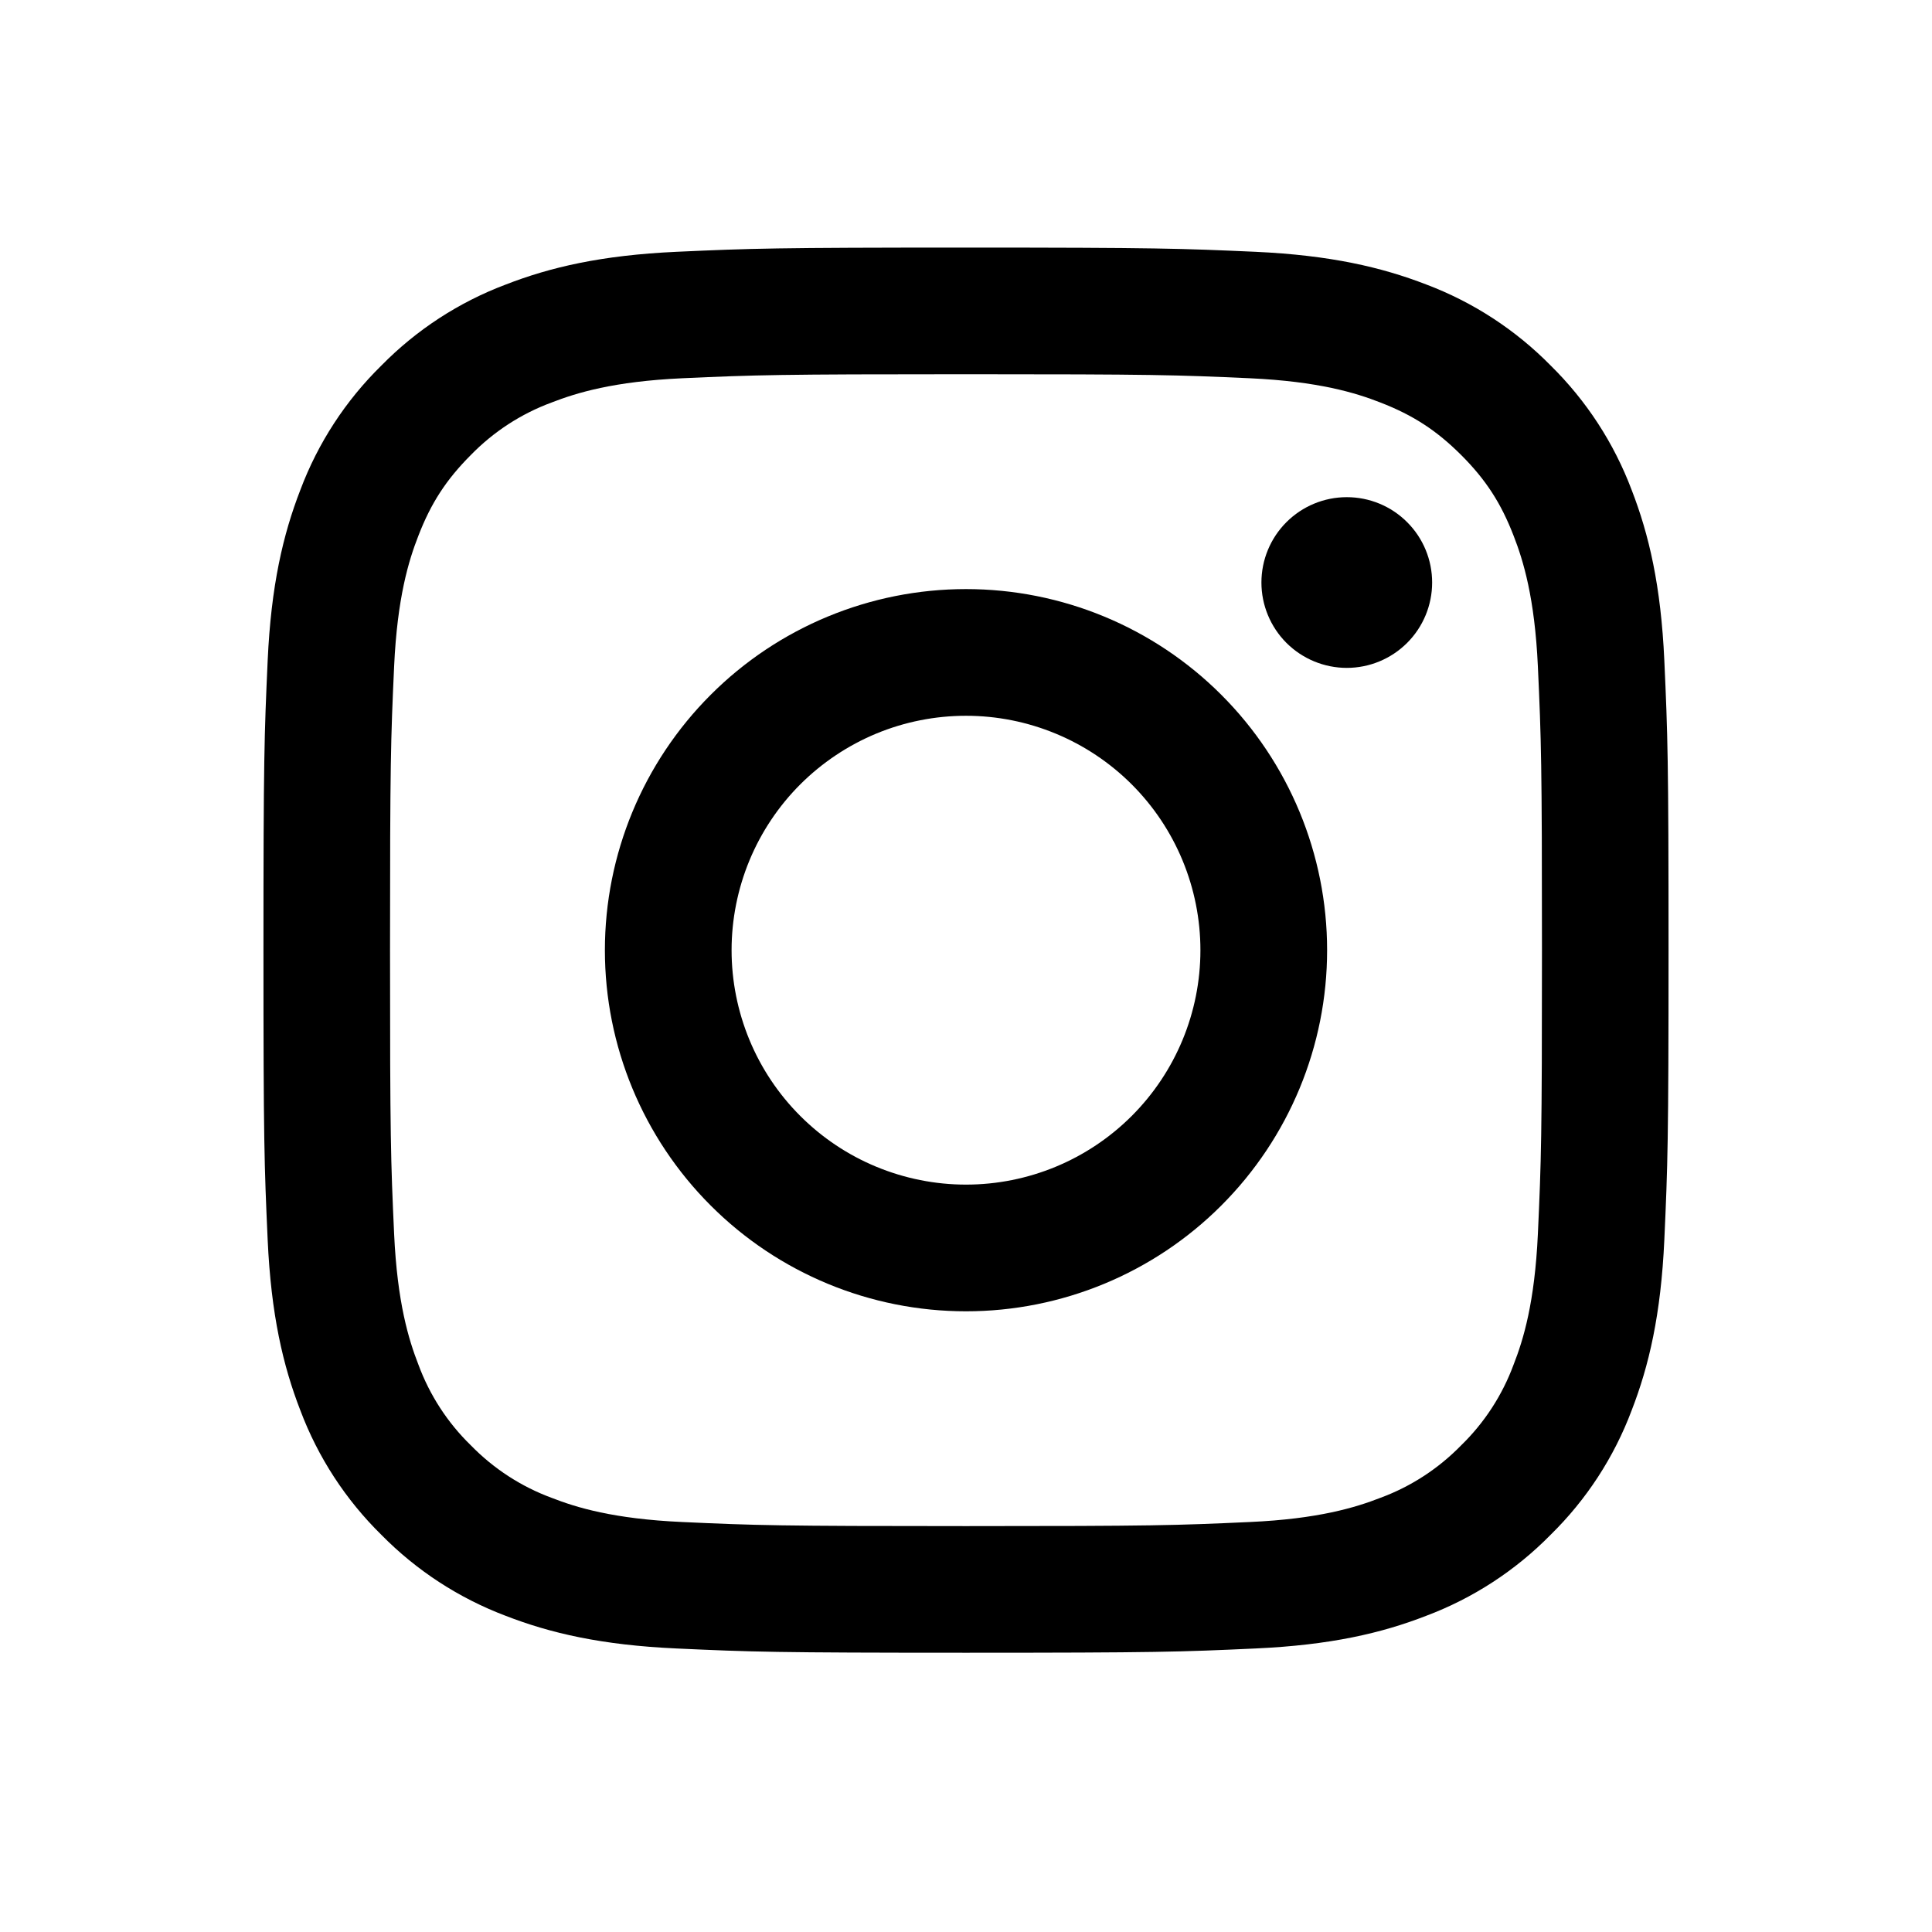
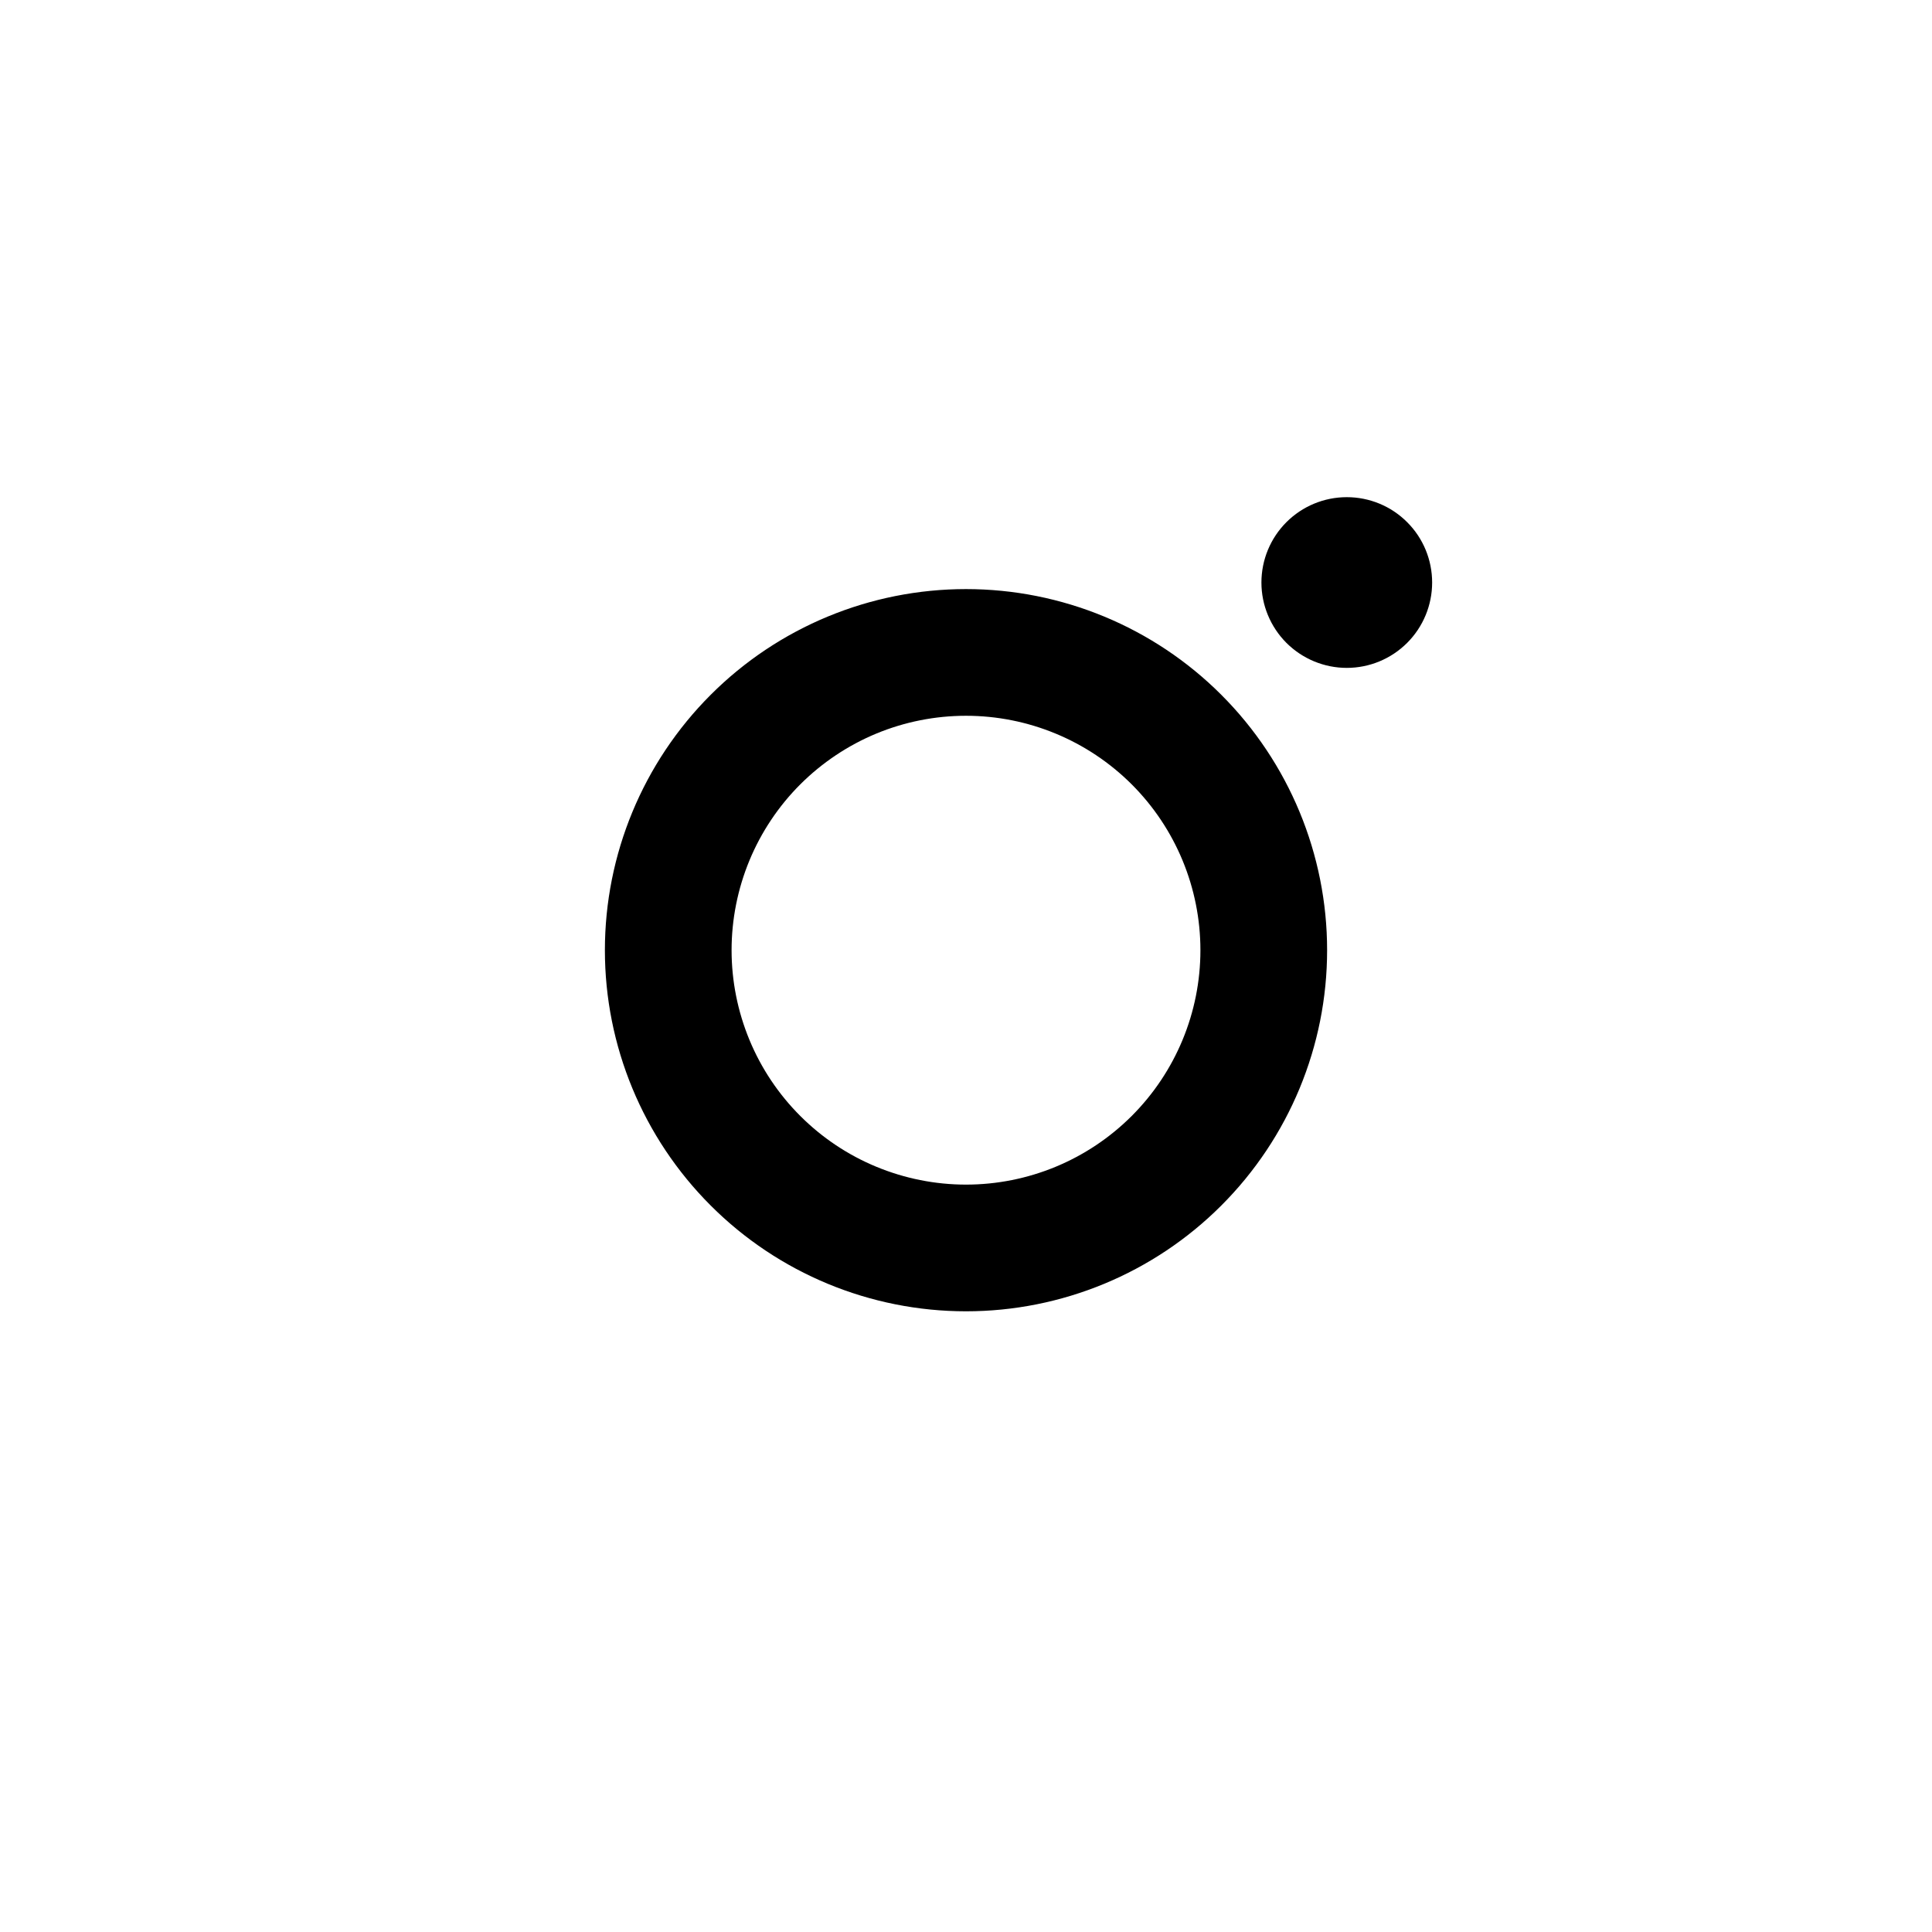
<svg xmlns="http://www.w3.org/2000/svg" width="33" height="33" viewBox="0 0 33 33" fill="none">
-   <path fill-rule="evenodd" clip-rule="evenodd" d="M16.5 4.229C13.241 4.229 12.833 4.243 11.553 4.301C10.275 4.36 9.402 4.563 8.639 4.86C7.839 5.161 7.114 5.633 6.514 6.244C5.903 6.843 5.431 7.568 5.13 8.369C4.834 9.132 4.63 10.005 4.572 11.283C4.514 12.562 4.5 12.97 4.5 16.23C4.5 19.489 4.514 19.897 4.572 21.177C4.63 22.454 4.834 23.327 5.13 24.09C5.431 24.89 5.903 25.616 6.514 26.216C7.114 26.826 7.839 27.298 8.639 27.6C9.402 27.896 10.275 28.099 11.553 28.157C12.833 28.216 13.241 28.23 16.5 28.23C19.759 28.23 20.167 28.216 21.447 28.157C22.725 28.099 23.598 27.896 24.361 27.599C25.161 27.298 25.886 26.826 26.486 26.215C27.097 25.616 27.569 24.891 27.87 24.09C28.166 23.327 28.37 22.454 28.428 21.177C28.486 19.897 28.5 19.489 28.5 16.23C28.5 12.97 28.486 12.562 28.428 11.282C28.37 10.005 28.166 9.132 27.87 8.369C27.568 7.568 27.096 6.843 26.486 6.243C25.886 5.633 25.161 5.161 24.361 4.859C23.598 4.564 22.724 4.36 21.446 4.301C20.167 4.244 19.76 4.229 16.5 4.229ZM16.5 6.392C19.704 6.392 20.084 6.404 21.35 6.461C22.519 6.515 23.154 6.709 23.578 6.875C24.138 7.092 24.538 7.353 24.958 7.772C25.378 8.192 25.638 8.592 25.854 9.152C26.019 9.575 26.214 10.21 26.268 11.38C26.326 12.646 26.338 13.025 26.338 16.23C26.338 19.433 26.326 19.814 26.268 21.079C26.214 22.249 26.02 22.884 25.854 23.307C25.662 23.828 25.356 24.3 24.958 24.687C24.57 25.085 24.099 25.392 23.578 25.584C23.154 25.749 22.519 25.944 21.35 25.997C20.084 26.055 19.705 26.067 16.5 26.067C13.295 26.067 12.916 26.055 11.65 25.997C10.481 25.944 9.846 25.75 9.422 25.584C8.901 25.392 8.43 25.085 8.042 24.687C7.644 24.3 7.338 23.828 7.146 23.307C6.981 22.884 6.786 22.249 6.732 21.079C6.674 19.814 6.662 19.433 6.662 16.23C6.662 13.025 6.674 12.646 6.732 11.38C6.786 10.21 6.98 9.575 7.146 9.152C7.362 8.592 7.623 8.192 8.042 7.772C8.43 7.374 8.901 7.067 9.422 6.875C9.846 6.71 10.481 6.515 11.65 6.461C12.916 6.404 13.296 6.392 16.5 6.392Z" fill="black" />
  <path fill-rule="evenodd" clip-rule="evenodd" d="M16.5 20.234C15.974 20.234 15.454 20.13 14.968 19.929C14.482 19.728 14.041 19.433 13.669 19.061C13.297 18.689 13.002 18.248 12.801 17.762C12.6 17.276 12.496 16.756 12.496 16.23C12.496 15.704 12.6 15.183 12.801 14.697C13.002 14.212 13.297 13.77 13.669 13.398C14.041 13.027 14.482 12.732 14.968 12.53C15.454 12.329 15.974 12.226 16.5 12.226C17.562 12.226 18.58 12.648 19.331 13.398C20.082 14.149 20.504 15.168 20.504 16.23C20.504 17.292 20.082 18.31 19.331 19.061C18.58 19.812 17.562 20.234 16.5 20.234ZM16.5 10.062C14.864 10.062 13.295 10.711 12.139 11.868C10.982 13.025 10.332 14.594 10.332 16.23C10.332 17.866 10.982 19.434 12.139 20.591C13.295 21.748 14.864 22.398 16.5 22.398C18.136 22.398 19.705 21.748 20.861 20.591C22.018 19.434 22.668 17.866 22.668 16.23C22.668 14.594 22.018 13.025 20.861 11.868C19.705 10.711 18.136 10.062 16.5 10.062ZM24.462 9.95C24.462 10.336 24.309 10.707 24.035 10.981C23.762 11.254 23.391 11.408 23.004 11.408C22.618 11.408 22.247 11.254 21.973 10.981C21.7 10.707 21.546 10.336 21.546 9.95C21.546 9.563 21.7 9.192 21.973 8.919C22.247 8.645 22.618 8.492 23.004 8.492C23.391 8.492 23.762 8.645 24.035 8.919C24.309 9.192 24.462 9.563 24.462 9.95Z" fill="black" />
</svg>